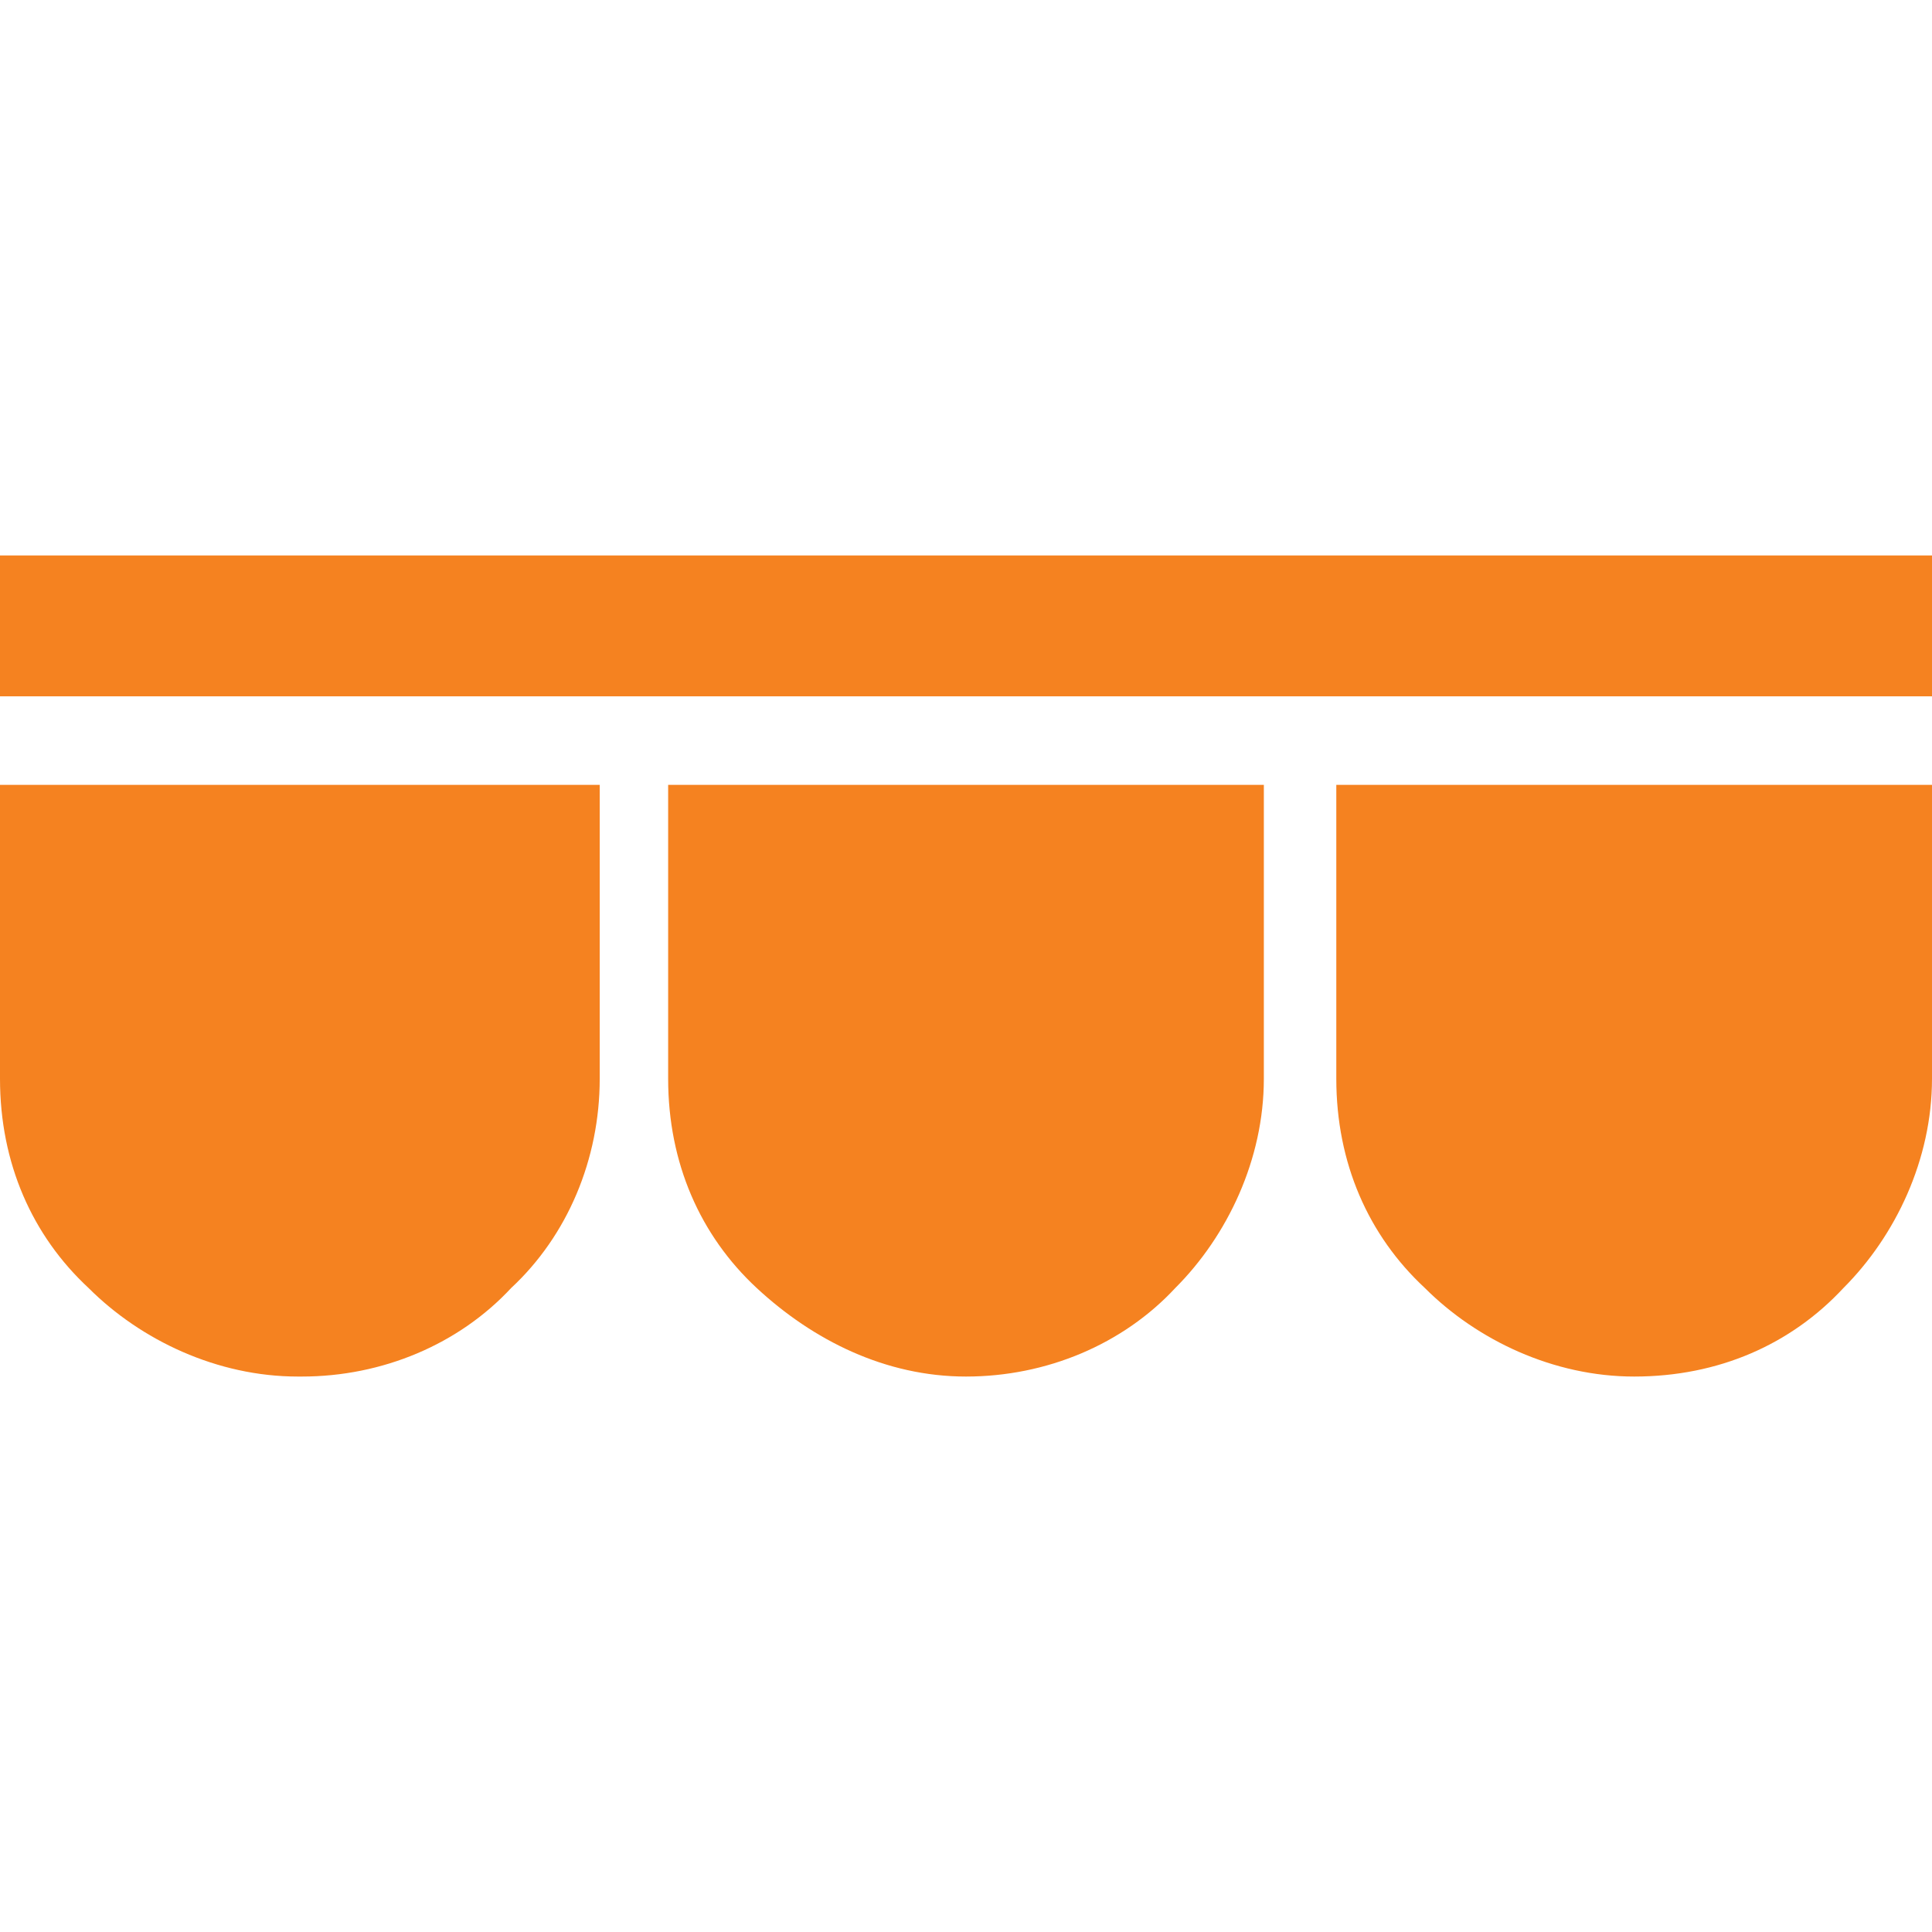
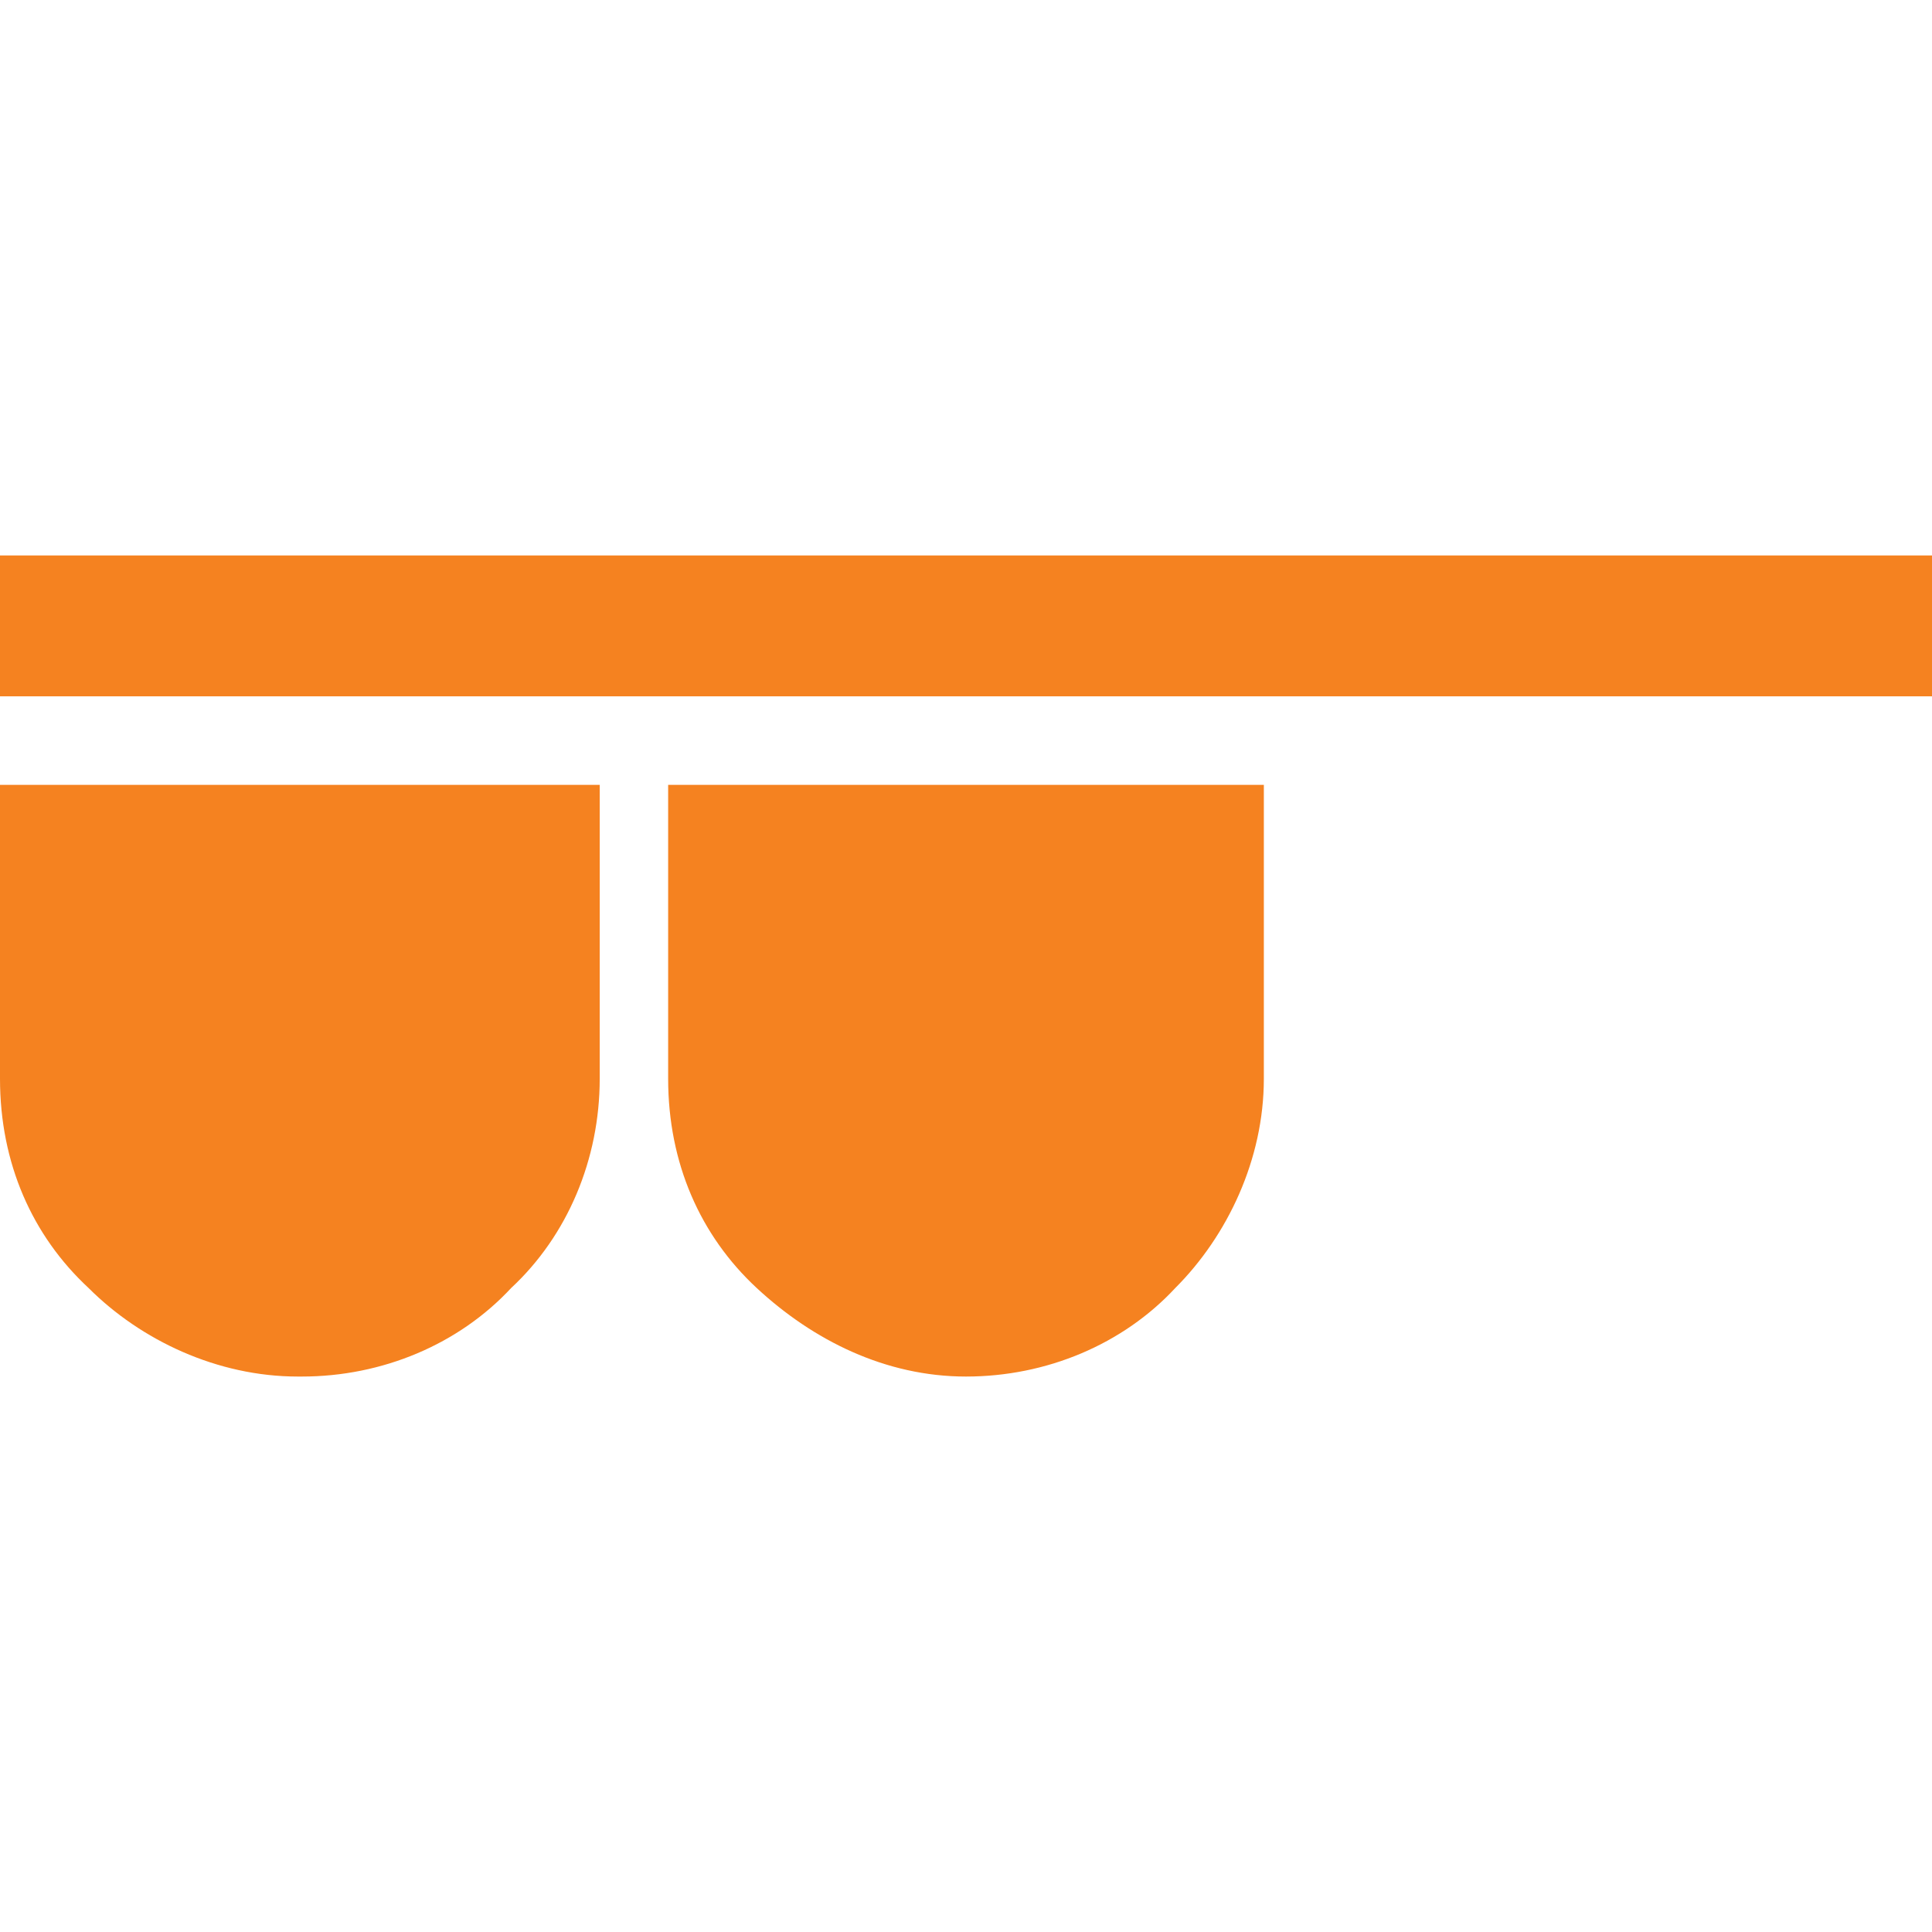
<svg xmlns="http://www.w3.org/2000/svg" version="1.1" x="0px" y="0px" viewBox="0 0 48 48">
-   <path fill="#F58220" d="M48,19.5H33.2v7.3l0,0c0,2.1,0.8,3.9,2.2,5.2c1.3,1.3,3.2,2.2,5.2,2.2l0,0l0,0c2.1,0,3.9-0.8,5.2-2.2 c1.3-1.3,2.2-3.2,2.2-5.2l0,0V19.5z" />
  <path fill="#F58220" d="M31.4,19.5H16.6v7.3l0,0c0,2.1,0.8,3.9,2.2,5.2c1.4,1.3,3.2,2.2,5.2,2.2l0,0l0,0c2,0,3.9-0.8,5.2-2.2 c1.3-1.3,2.2-3.2,2.2-5.2l0,0V19.5z" />
-   <path fill="#F58220" d="M14.7,19.5H0v7.3l0,0c0,2.1,0.8,3.9,2.2,5.2c1.3,1.3,3.2,2.2,5.2,2.2h0.1l0,0c2,0,3.9-0.8,5.2-2.2 c1.4-1.3,2.2-3.2,2.2-5.2l0,0V19.5z" />
+   <path fill="#F58220" d="M14.7,19.5H0v7.3l0,0c0,2.1,0.8,3.9,2.2,5.2c1.3,1.3,3.2,2.2,5.2,2.2h0.1l0,0c2,0,3.9-0.8,5.2-2.2 c1.4-1.3,2.2-3.2,2.2-5.2l0,0V19.5" />
  <rect fill="#F58220" y="13.8" width="48" height="3.5" />
</svg>